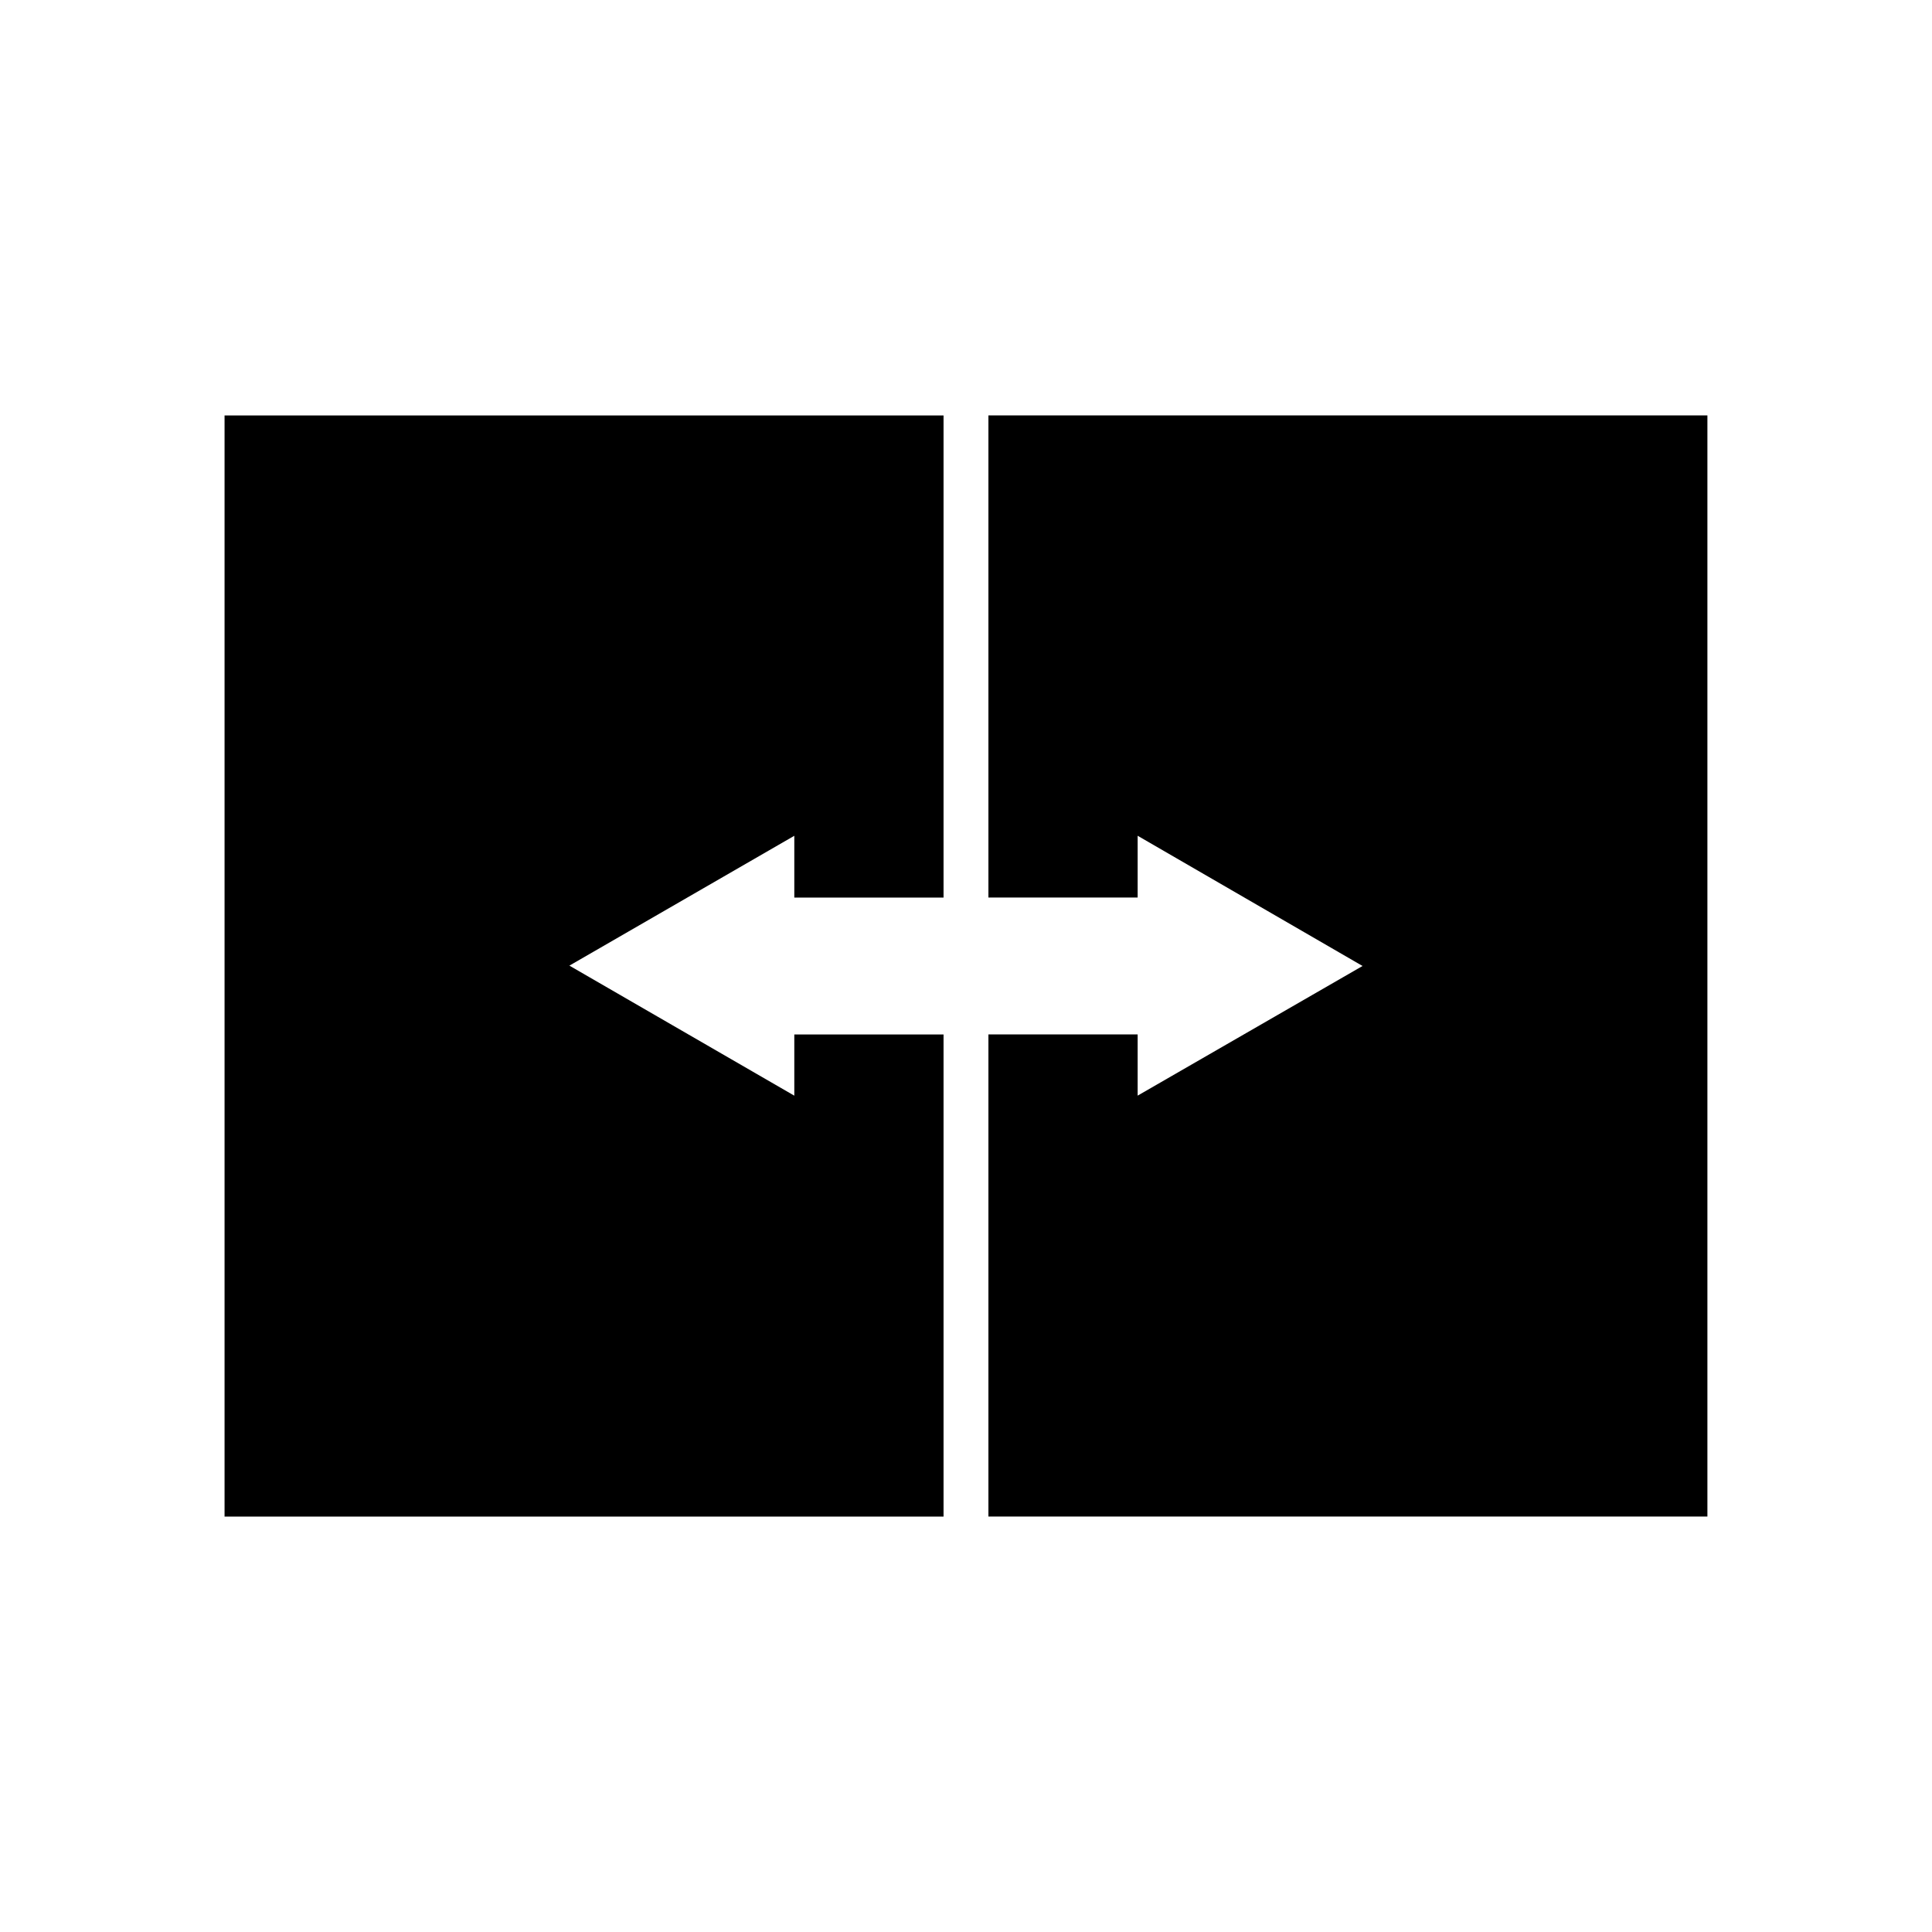
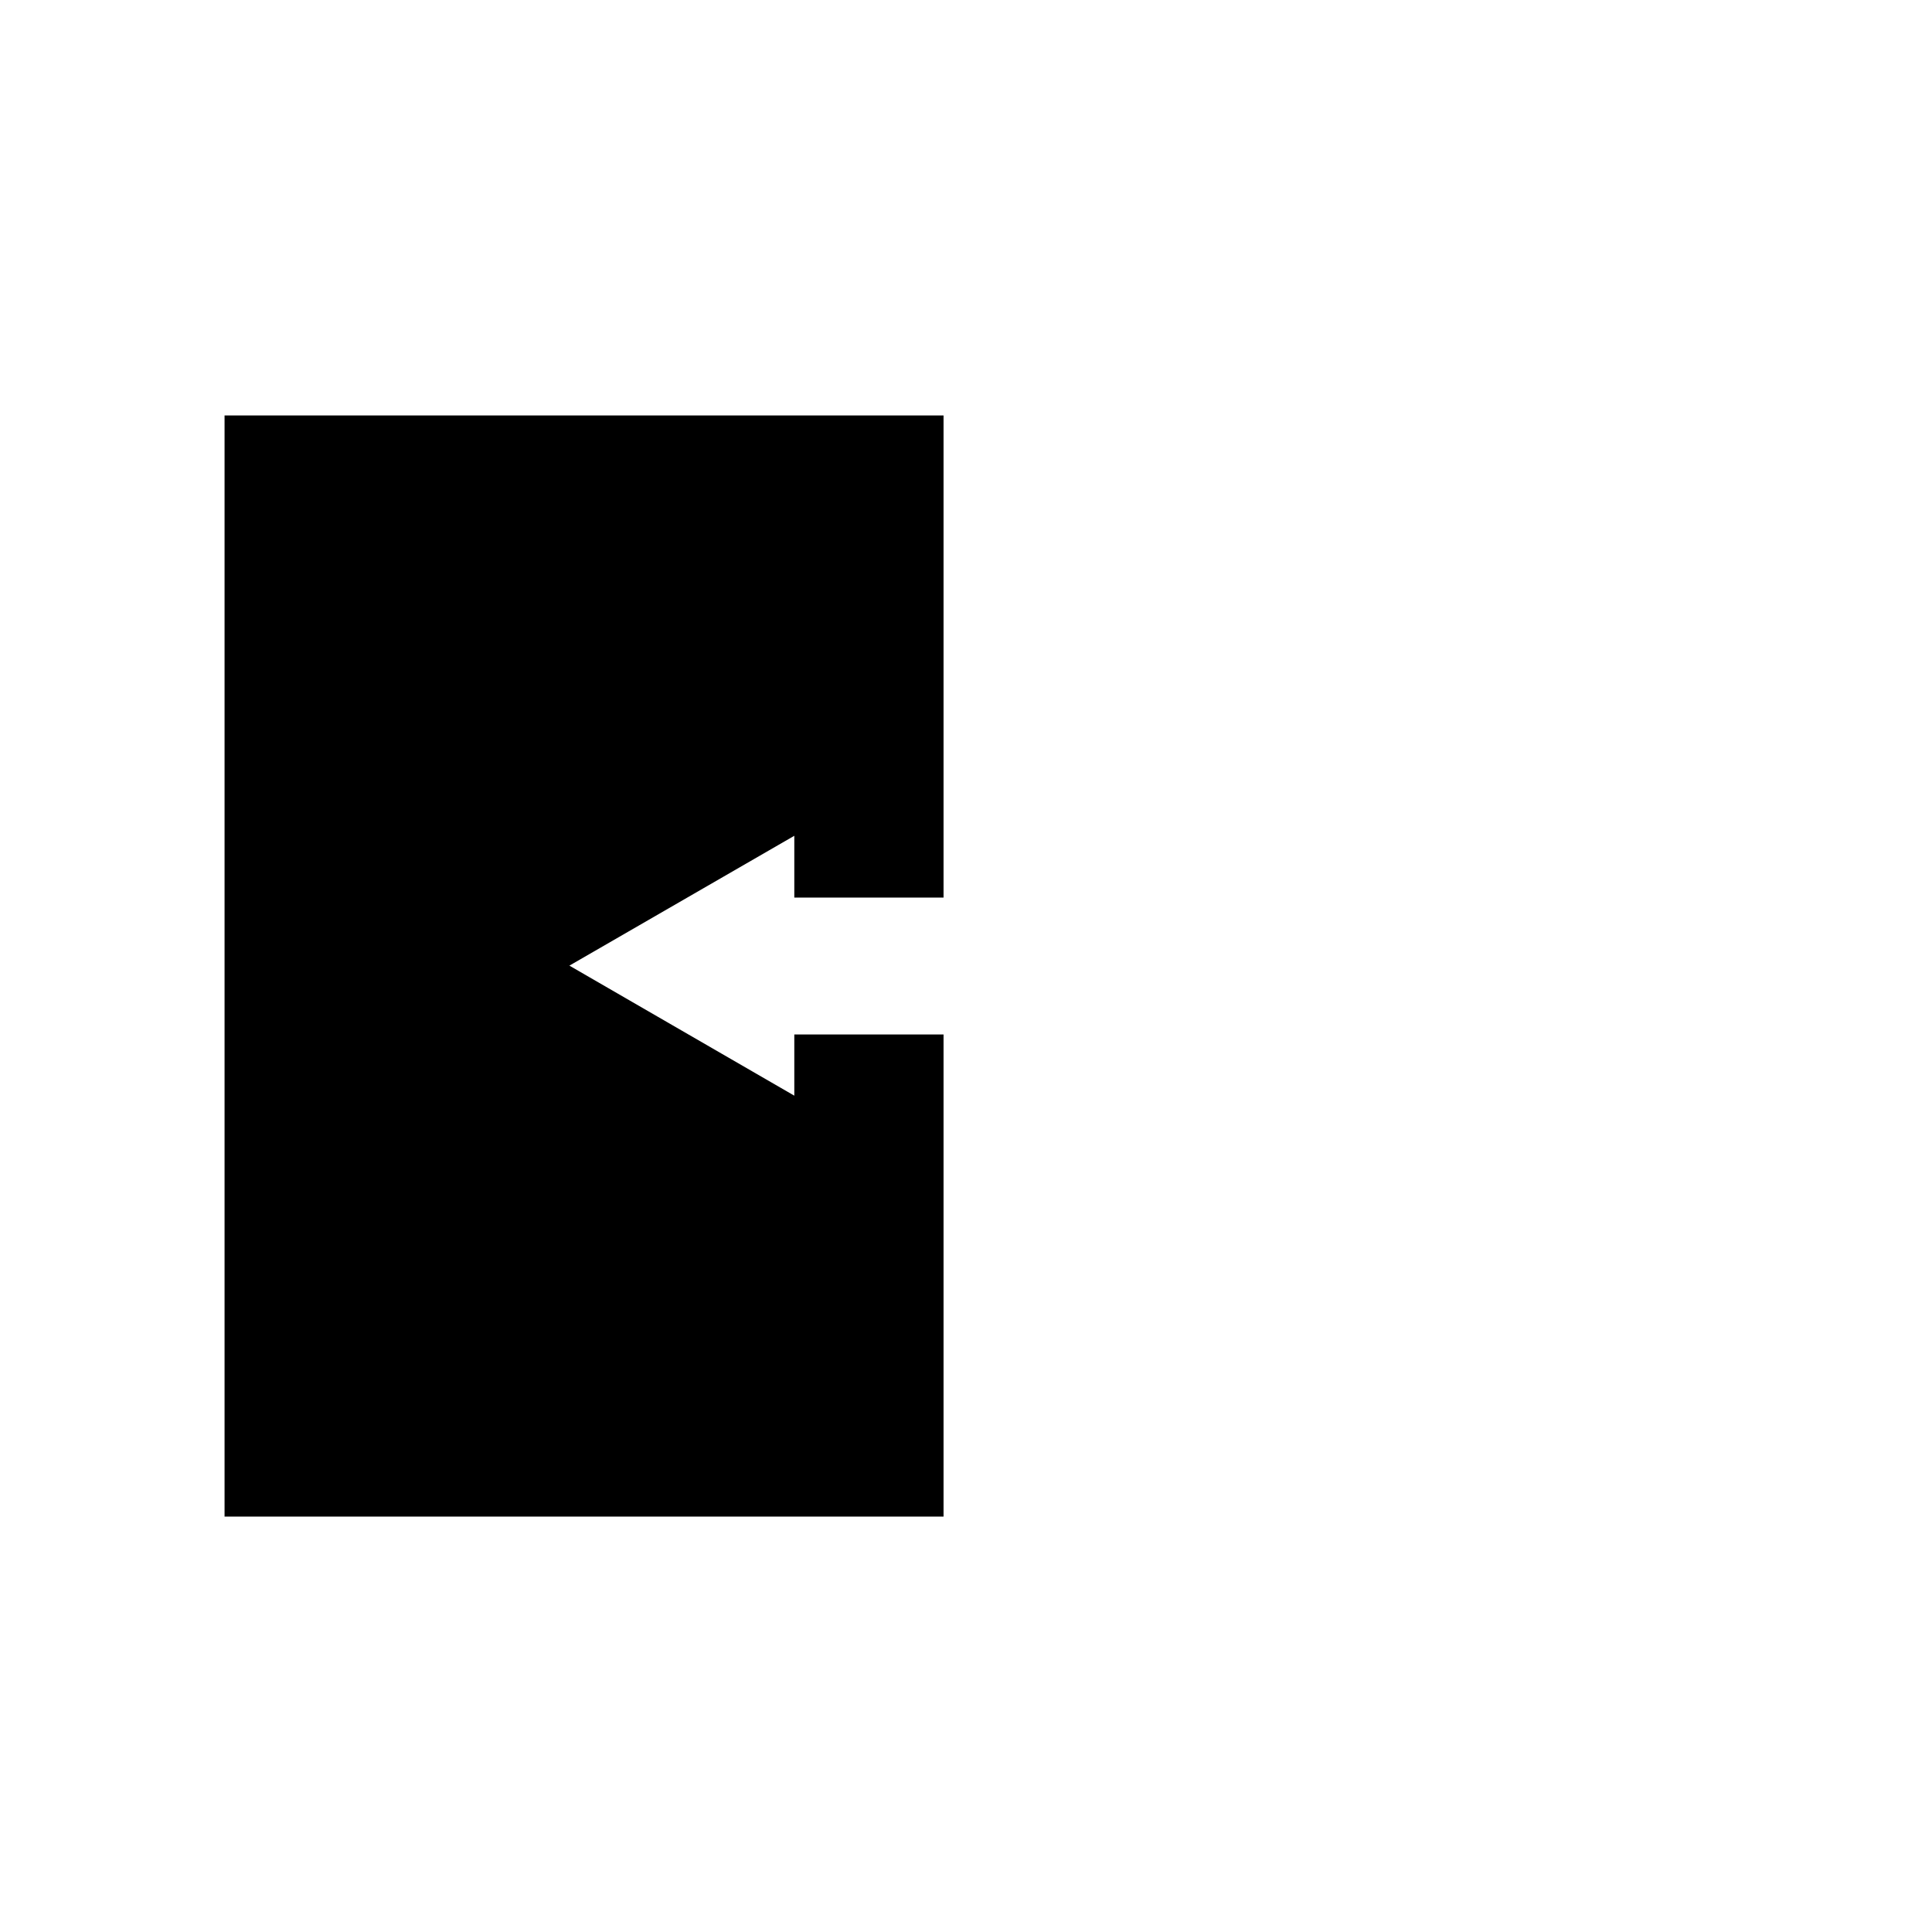
<svg xmlns="http://www.w3.org/2000/svg" fill="#000000" width="800px" height="800px" version="1.1" viewBox="144 144 512 512">
  <g>
-     <path d="m596.48 254.09h-190.54v127.77h39.547v-16.375l59.602 34.512-59.602 34.359v-16.223h-39.547v127.77h190.54z" />
    <path d="m394.05 418.14h-39.551v16.223l-59.602-34.461 59.602-34.41v16.375h39.551v-127.77h-190.54v291.81h190.54z" />
  </g>
</svg>